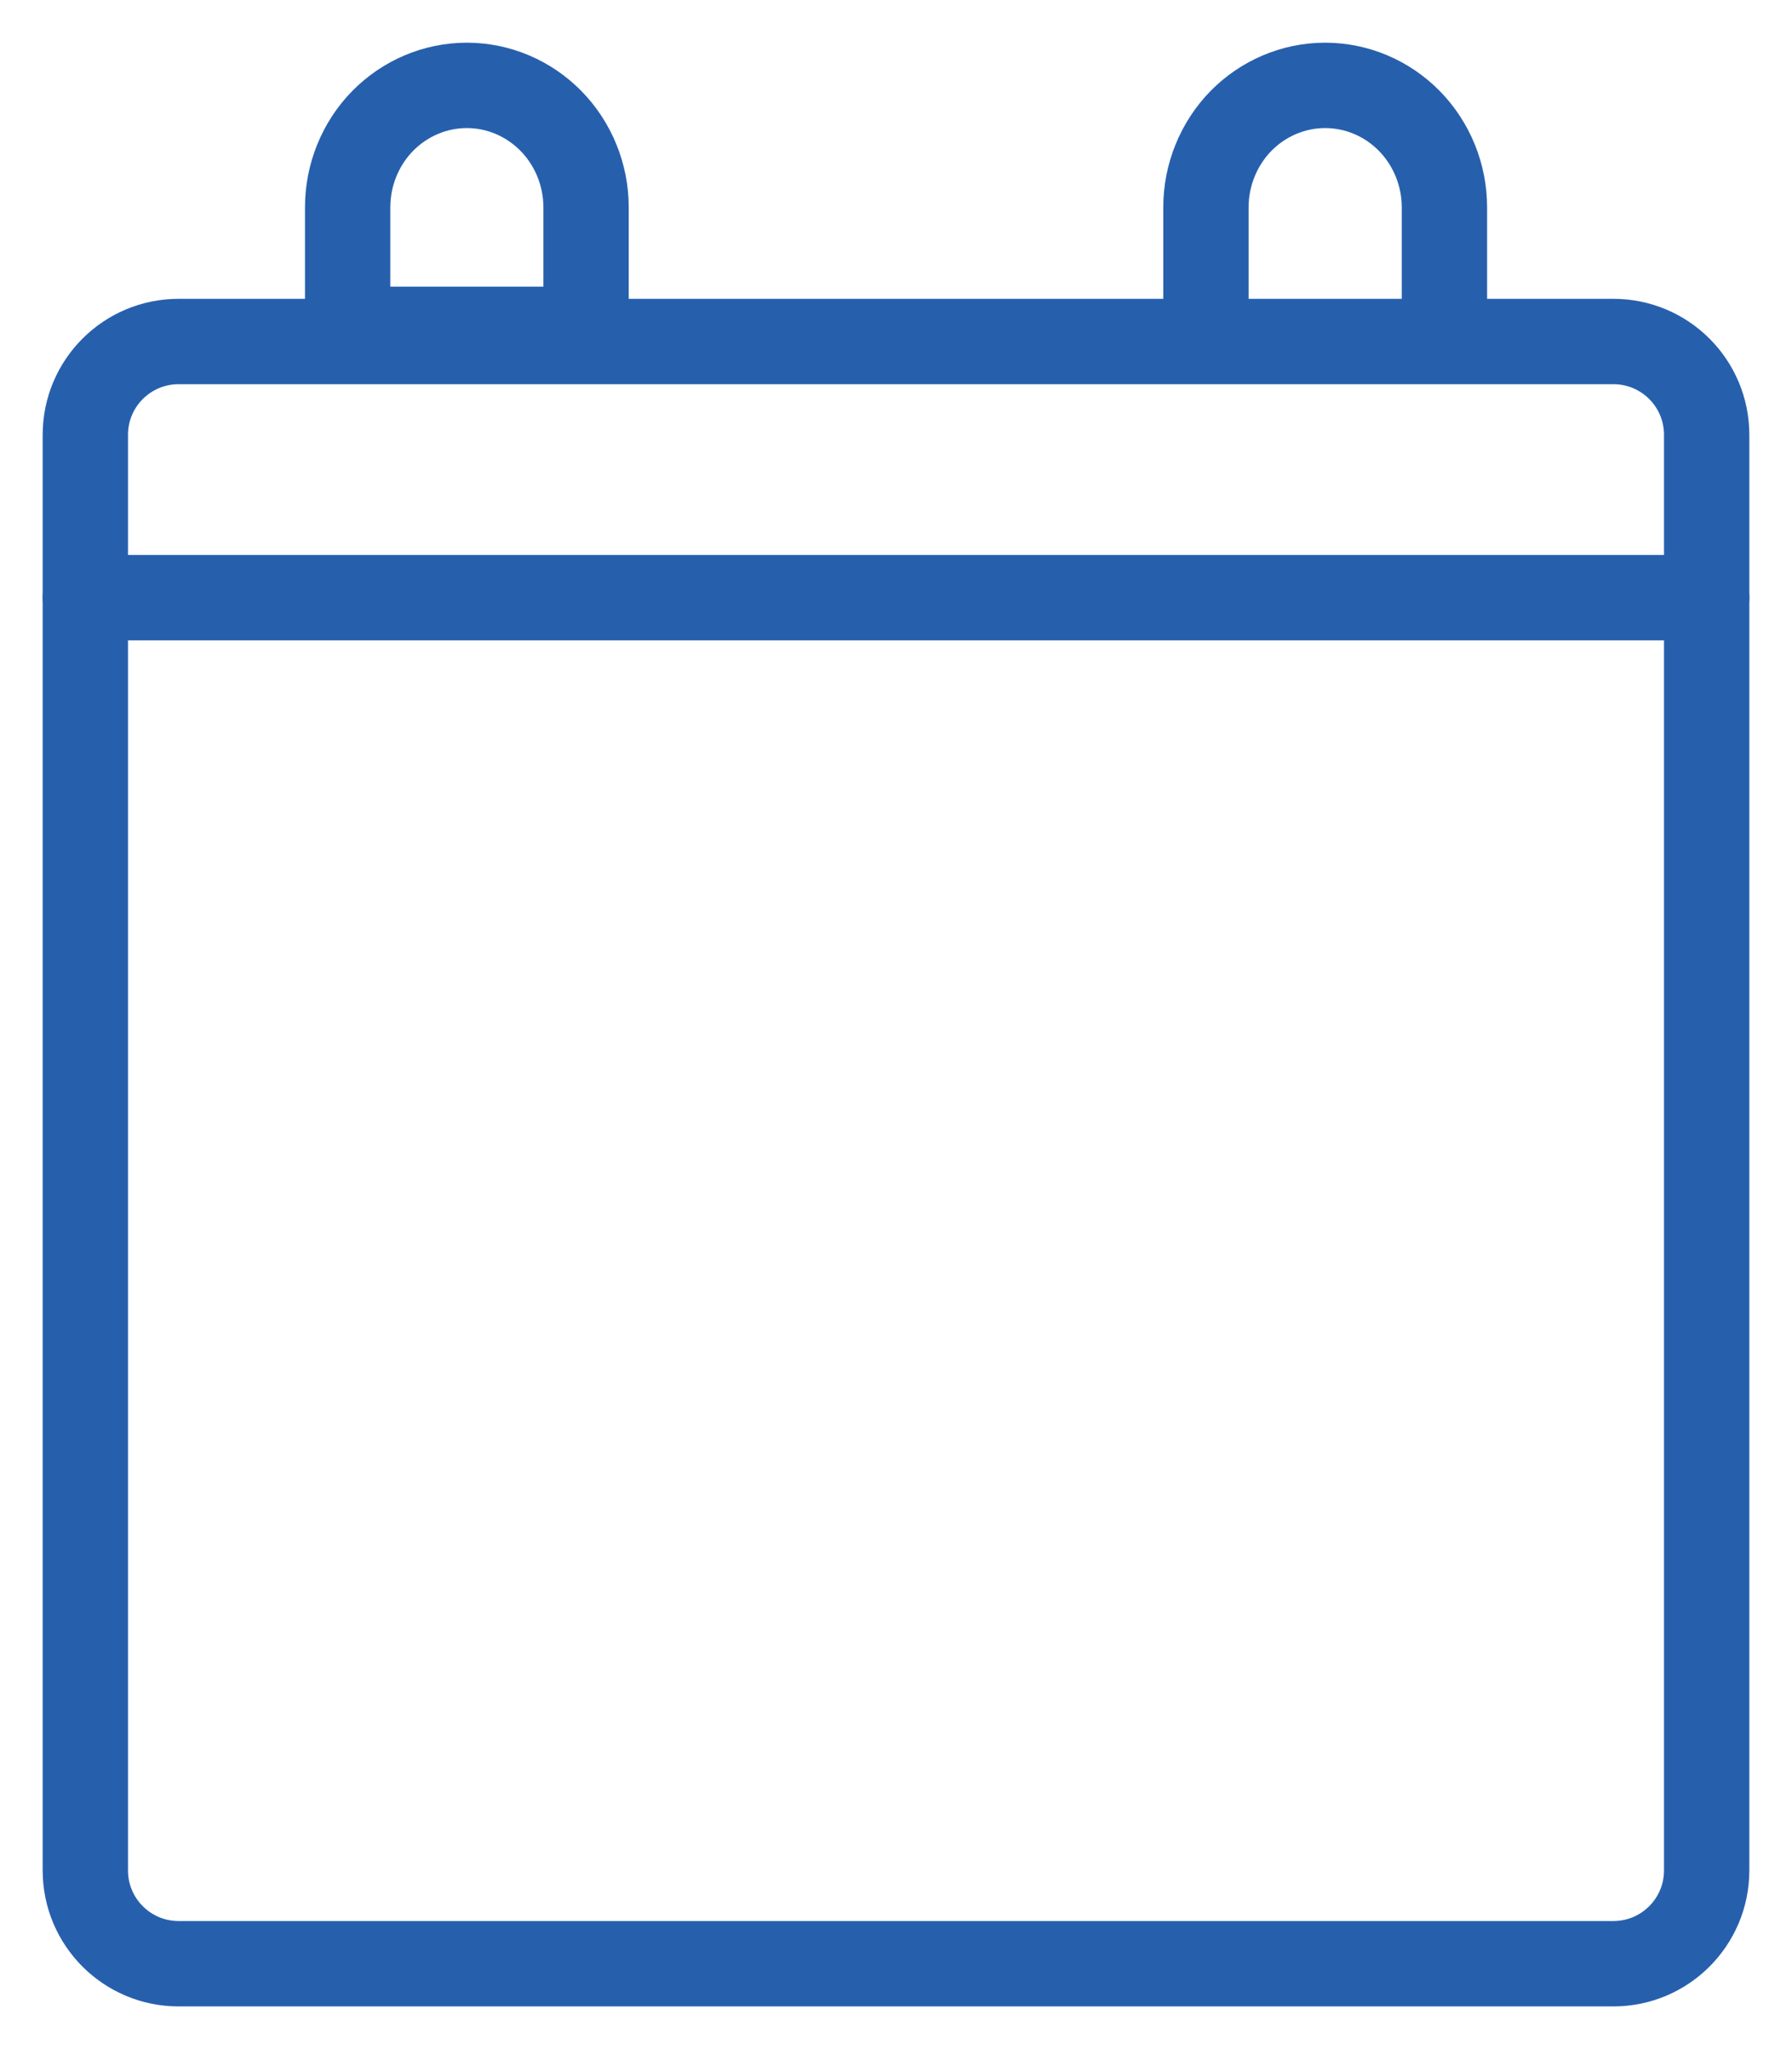
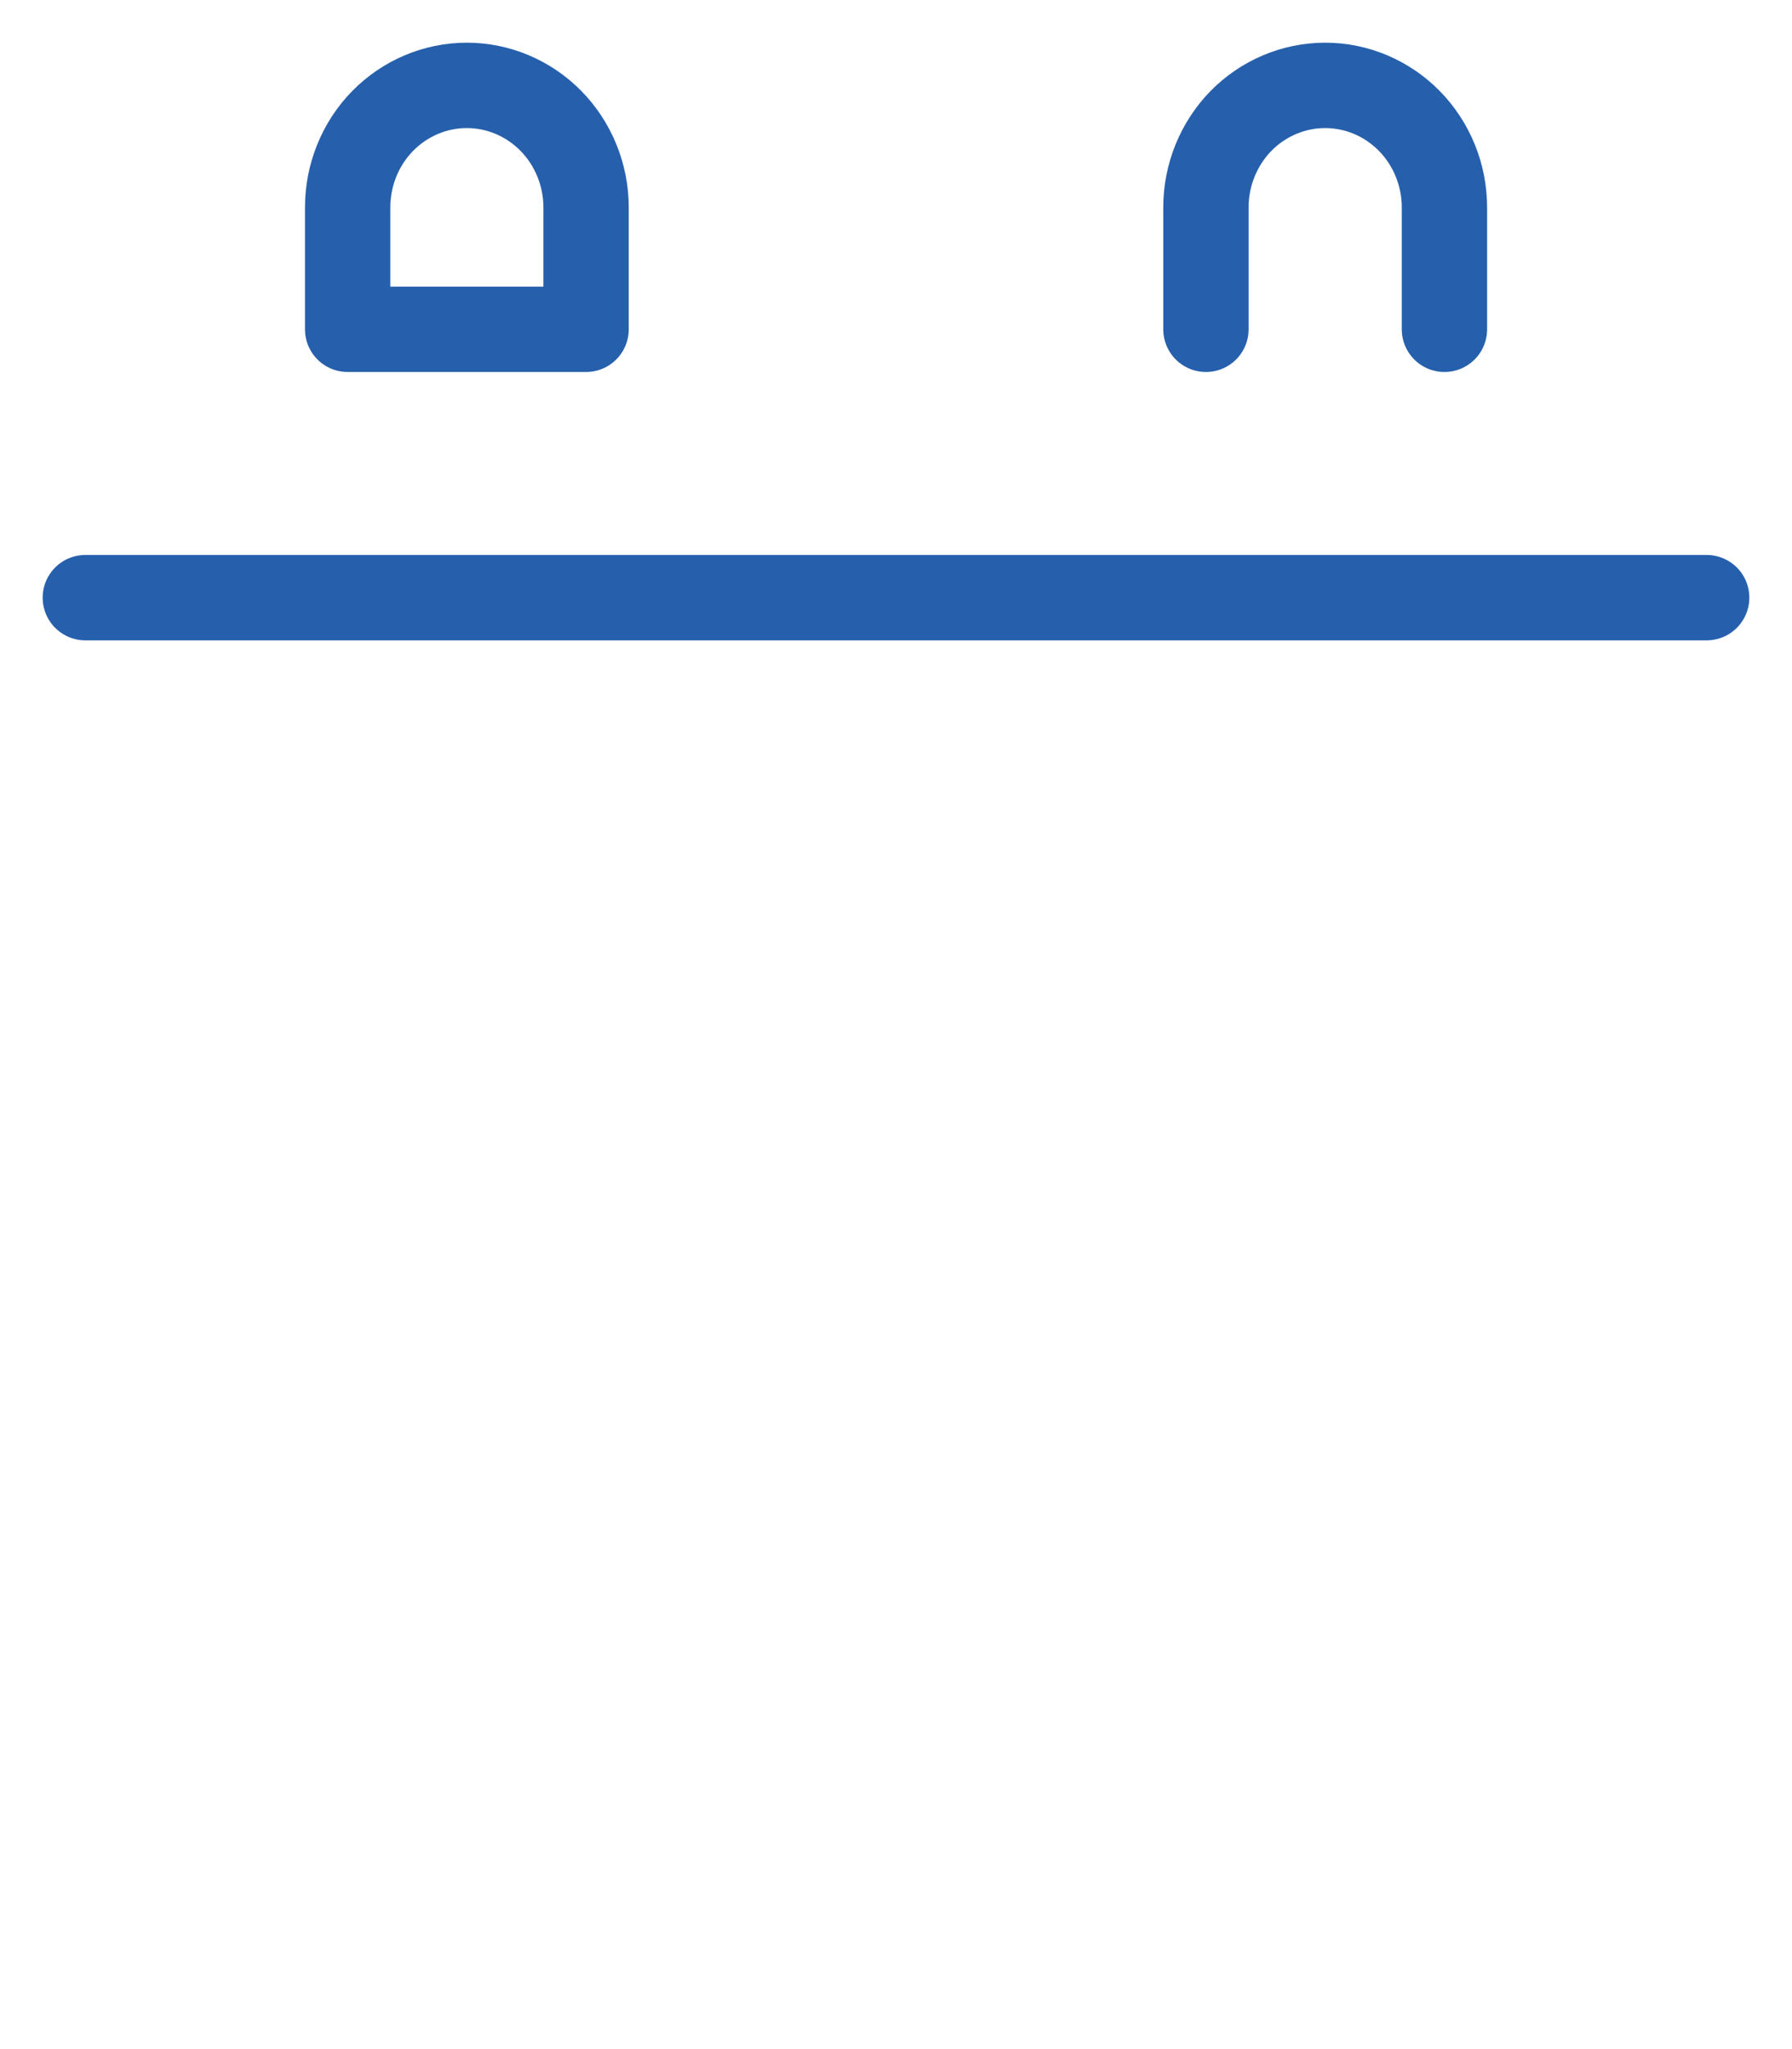
<svg xmlns="http://www.w3.org/2000/svg" width="21" height="24" viewBox="0 0 21 24" fill="none">
-   <path d="M18.907 4H2.093C1.489 4 1 4.489 1 5.093V21.907C1 22.511 1.489 23 2.093 23H18.907C19.511 23 20 22.511 20 21.907V5.093C20 4.489 19.511 4 18.907 4Z" stroke="#2660AD" stroke-linecap="round" stroke-linejoin="round" />
  <path d="M14.132 3.857V2.429C14.132 2.05 14.28 1.686 14.541 1.418C14.803 1.151 15.159 1 15.529 1C15.9 1 16.255 1.151 16.517 1.418C16.779 1.686 16.927 2.05 16.927 2.429V3.857M1 7H20H1ZM4.074 3.857V2.429C4.074 2.05 4.221 1.686 4.483 1.418C4.745 1.151 5.1 1 5.471 1V1C5.841 1 6.196 1.151 6.458 1.418C6.72 1.686 6.868 2.05 6.868 2.429V3.857H4.074Z" stroke="#2660AD" stroke-linecap="round" stroke-linejoin="round" />
</svg>